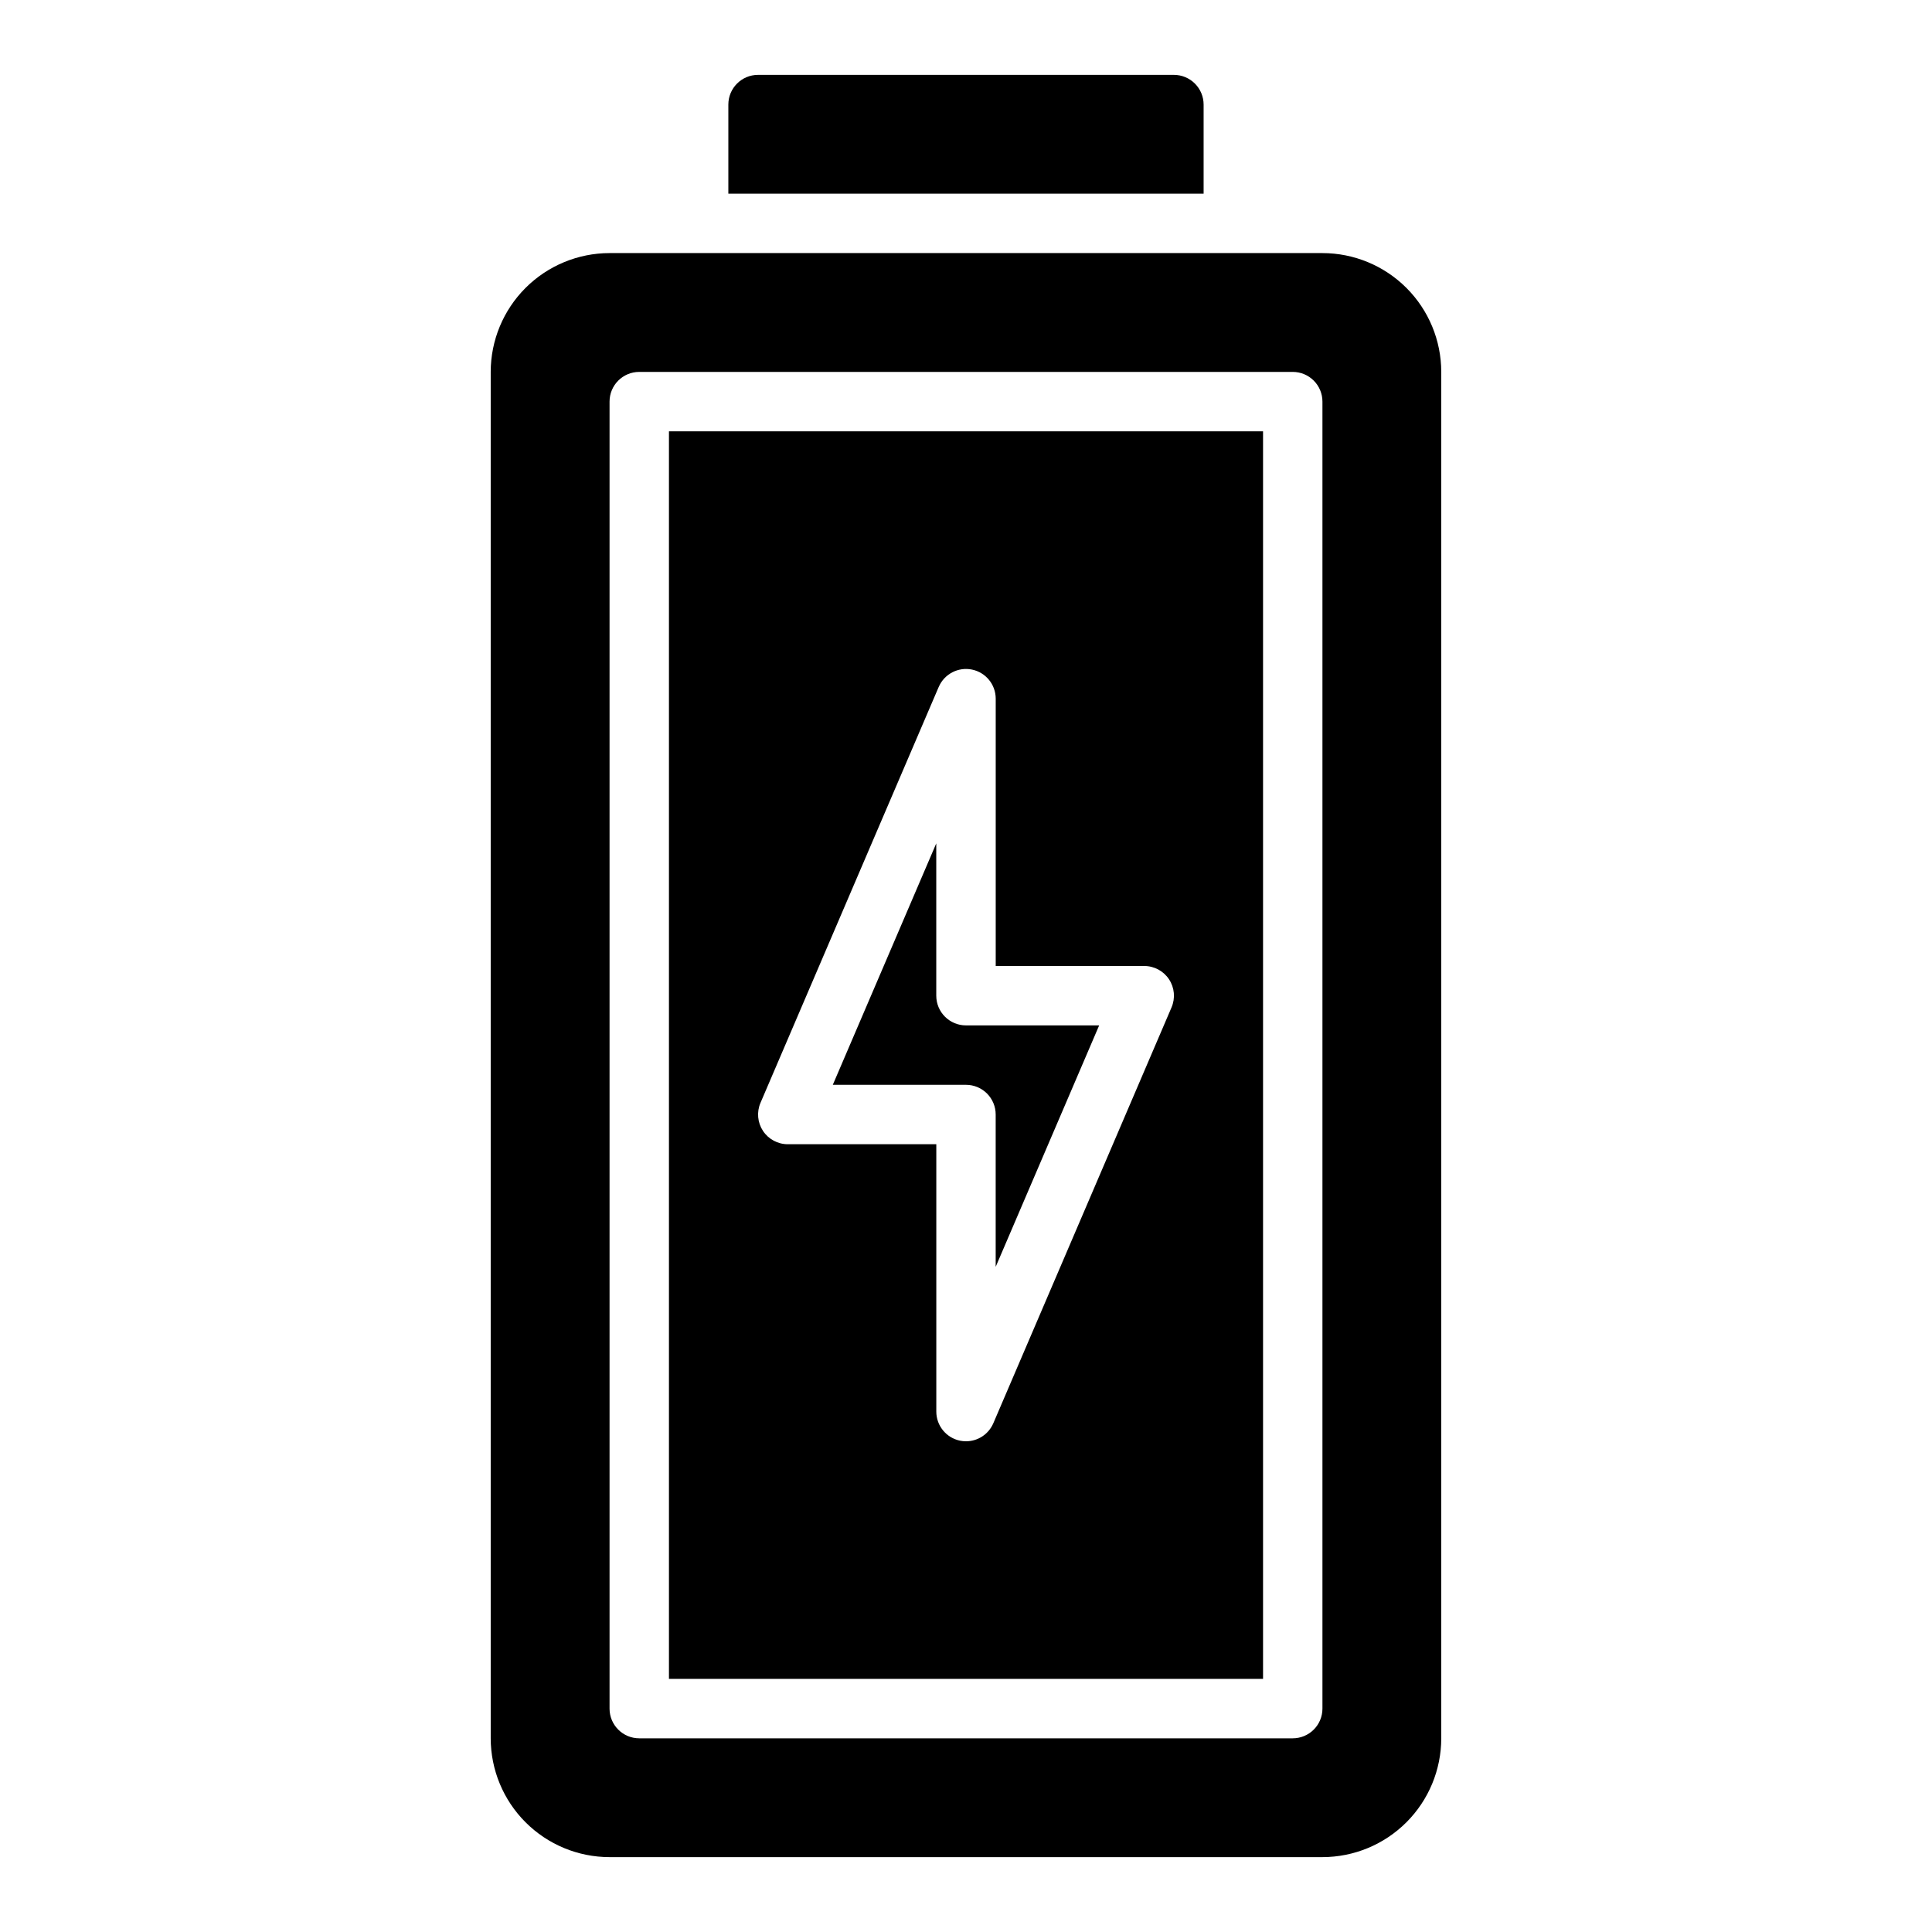
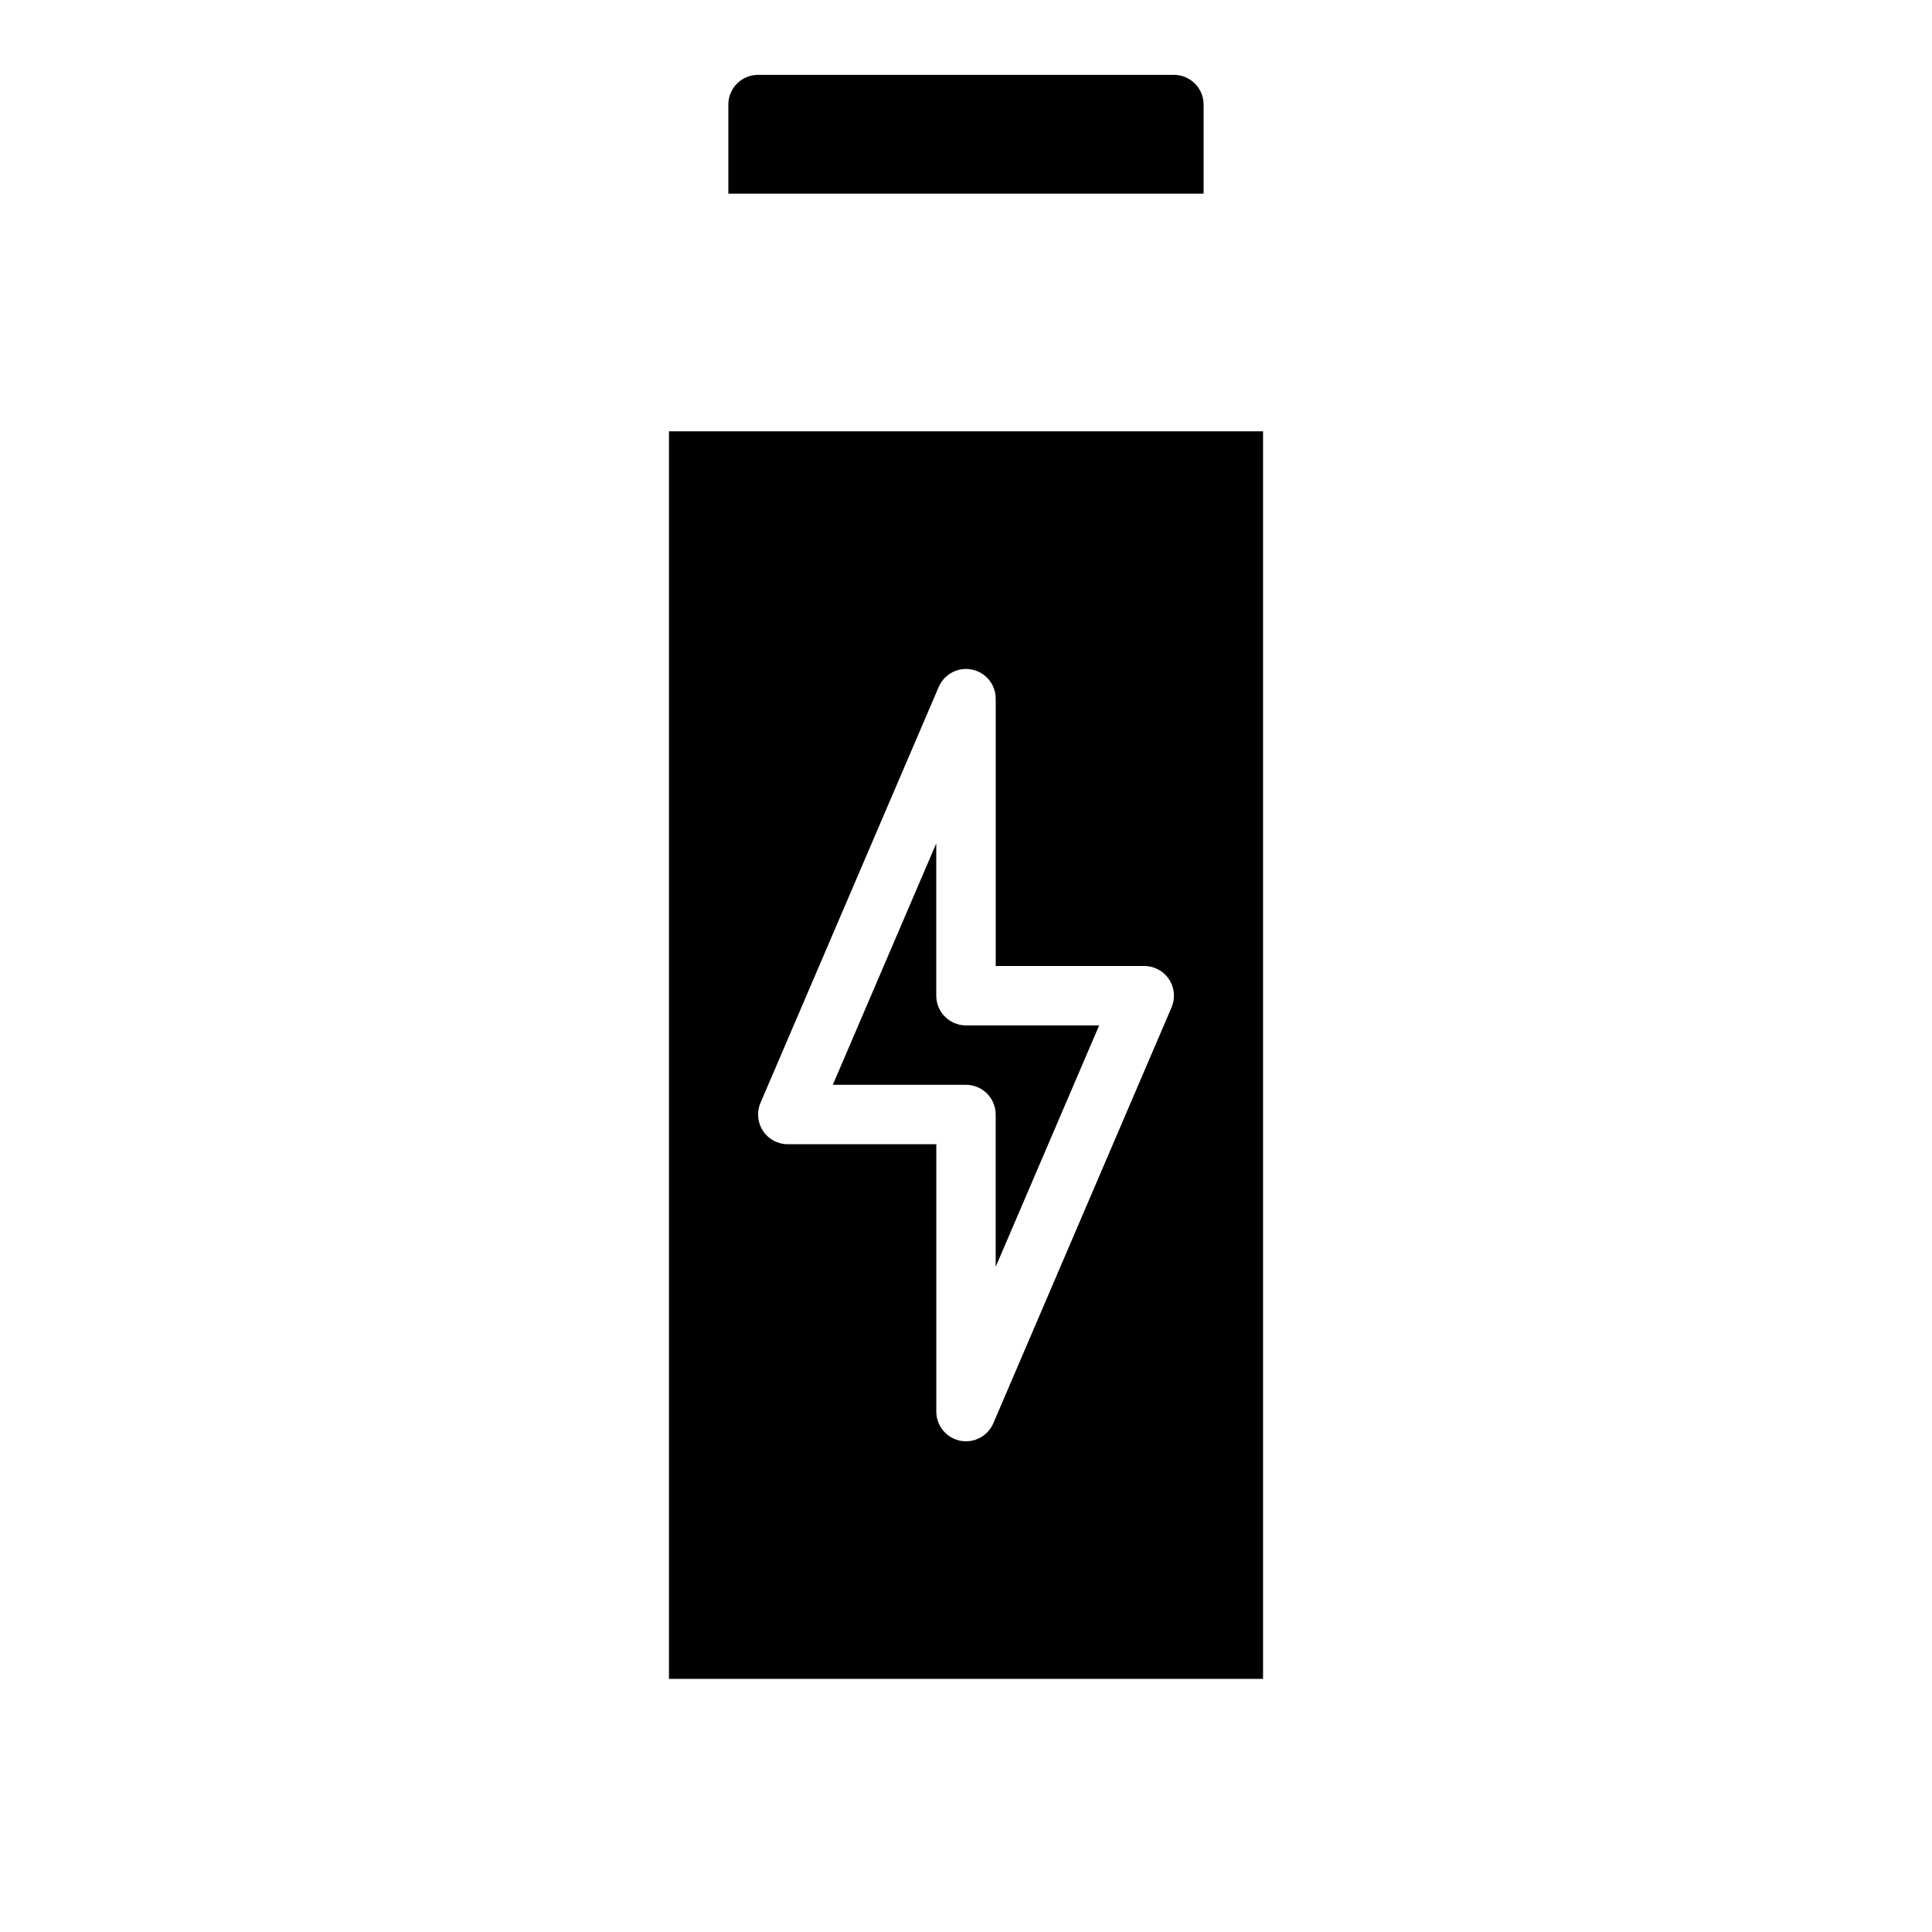
<svg xmlns="http://www.w3.org/2000/svg" fill="#000000" width="800px" height="800px" version="1.1" viewBox="144 144 512 512">
  <g>
    <path d="m392.12 407.87v-40.367l-27.418 63.984h35.293c2.086 0 4.09 0.828 5.566 2.305 1.477 1.477 2.305 3.477 2.305 5.566v40.367l27.422-63.984h-35.293c-4.348 0-7.875-3.523-7.875-7.871z" />
    <path d="m321.28 258.3v330.62h157.44v-330.62zm133.19 152.67-47.23 110.21h-0.004c-1.238 2.894-4.082 4.773-7.227 4.773-0.535 0.004-1.066-0.051-1.59-0.156-3.66-0.75-6.289-3.977-6.289-7.715v-70.848h-39.359c-2.644 0.004-5.117-1.328-6.574-3.535-1.453-2.211-1.703-5.004-0.66-7.434l47.23-110.21 0.004-0.004c1.473-3.43 5.156-5.356 8.816-4.606 3.656 0.75 6.285 3.969 6.289 7.703v70.848h39.359v0.004c2.648-0.004 5.117 1.324 6.574 3.535 1.457 2.207 1.703 5.004 0.66 7.434z" />
-     <path d="m494.46 211.07h-188.93c-8.348 0.008-16.352 3.328-22.258 9.23-5.902 5.906-9.223 13.91-9.23 22.258v362.11c0.008 8.348 3.328 16.352 9.23 22.254 5.906 5.906 13.91 9.227 22.258 9.234h188.93c8.352-0.008 16.355-3.328 22.258-9.234 5.902-5.902 9.223-13.906 9.23-22.254v-362.11c-0.008-8.348-3.328-16.352-9.23-22.258-5.902-5.902-13.906-9.223-22.258-9.23zm0 385.73c0 2.086-0.828 4.09-2.305 5.566-1.477 1.473-3.477 2.305-5.566 2.305h-173.18c-4.348 0-7.871-3.523-7.871-7.871v-346.37c0-4.348 3.523-7.871 7.871-7.871h173.18c2.09 0 4.09 0.828 5.566 2.305 1.477 1.477 2.305 3.481 2.305 5.566z" />
    <path d="m455.1 163.84h-110.21c-4.348 0-7.871 3.527-7.871 7.875v23.613h125.95v-23.613c0-2.09-0.832-4.09-2.309-5.566-1.477-1.477-3.477-2.309-5.566-2.309z" />
  </g>
</svg>